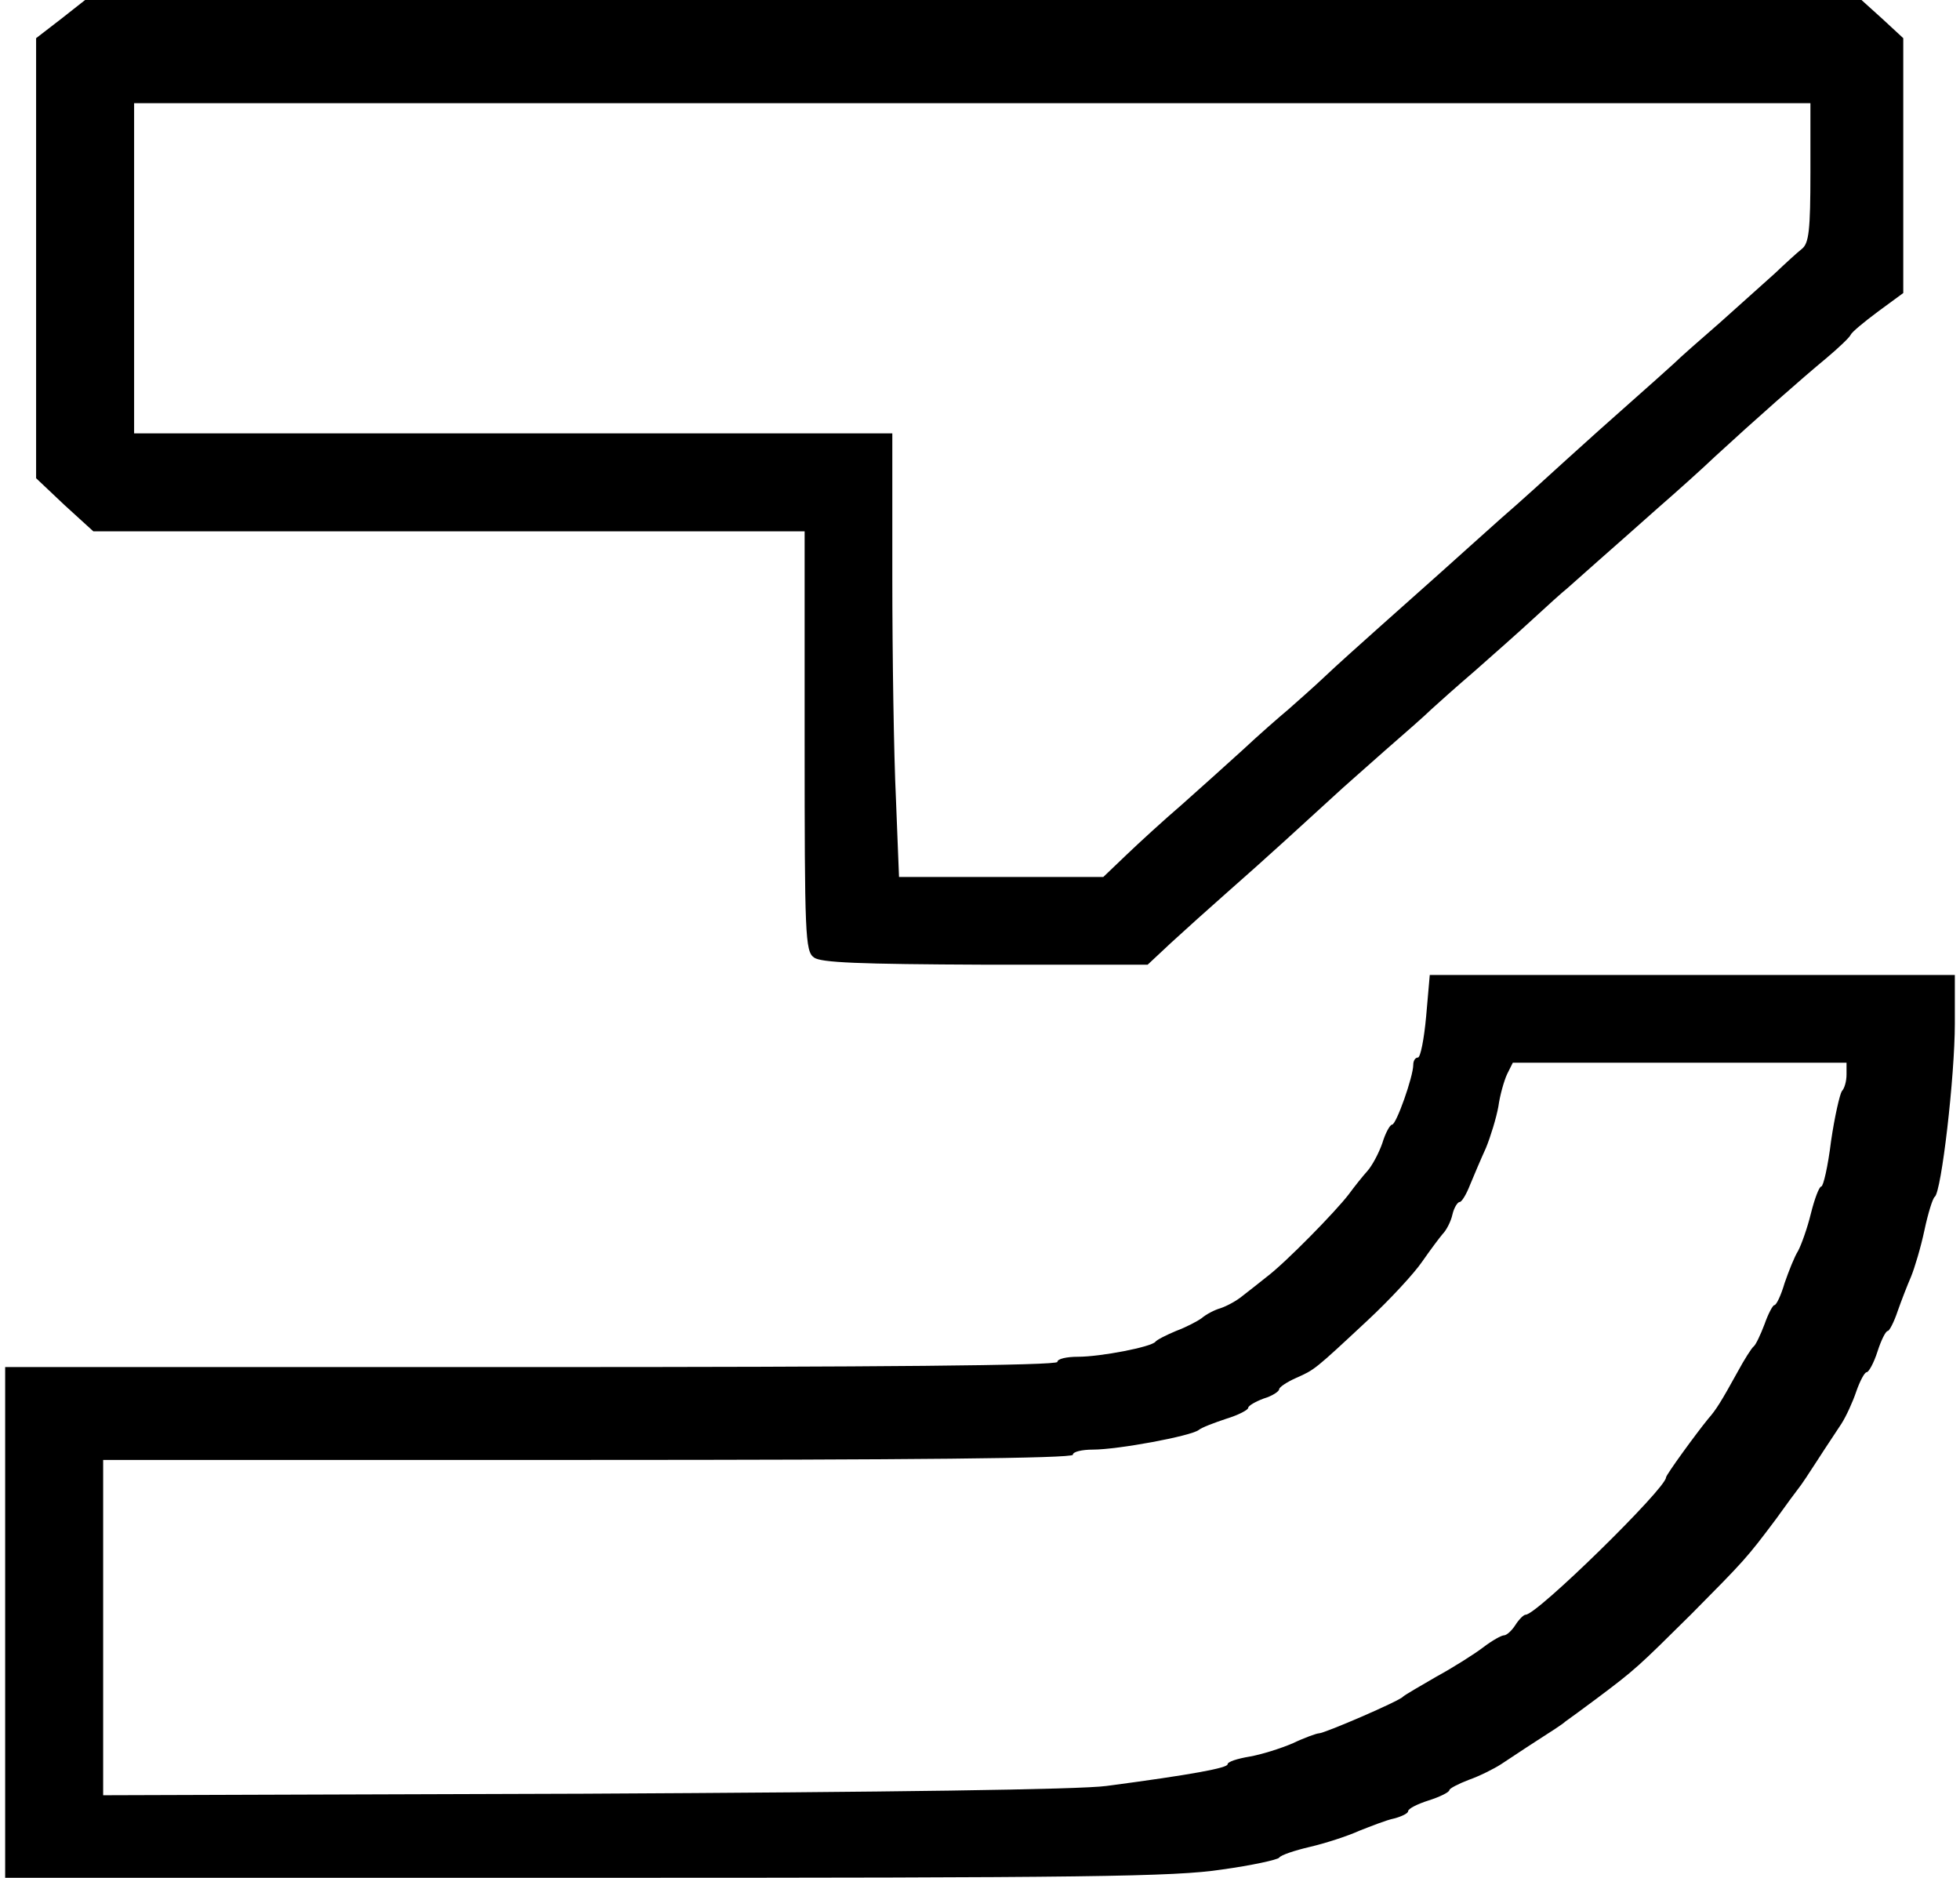
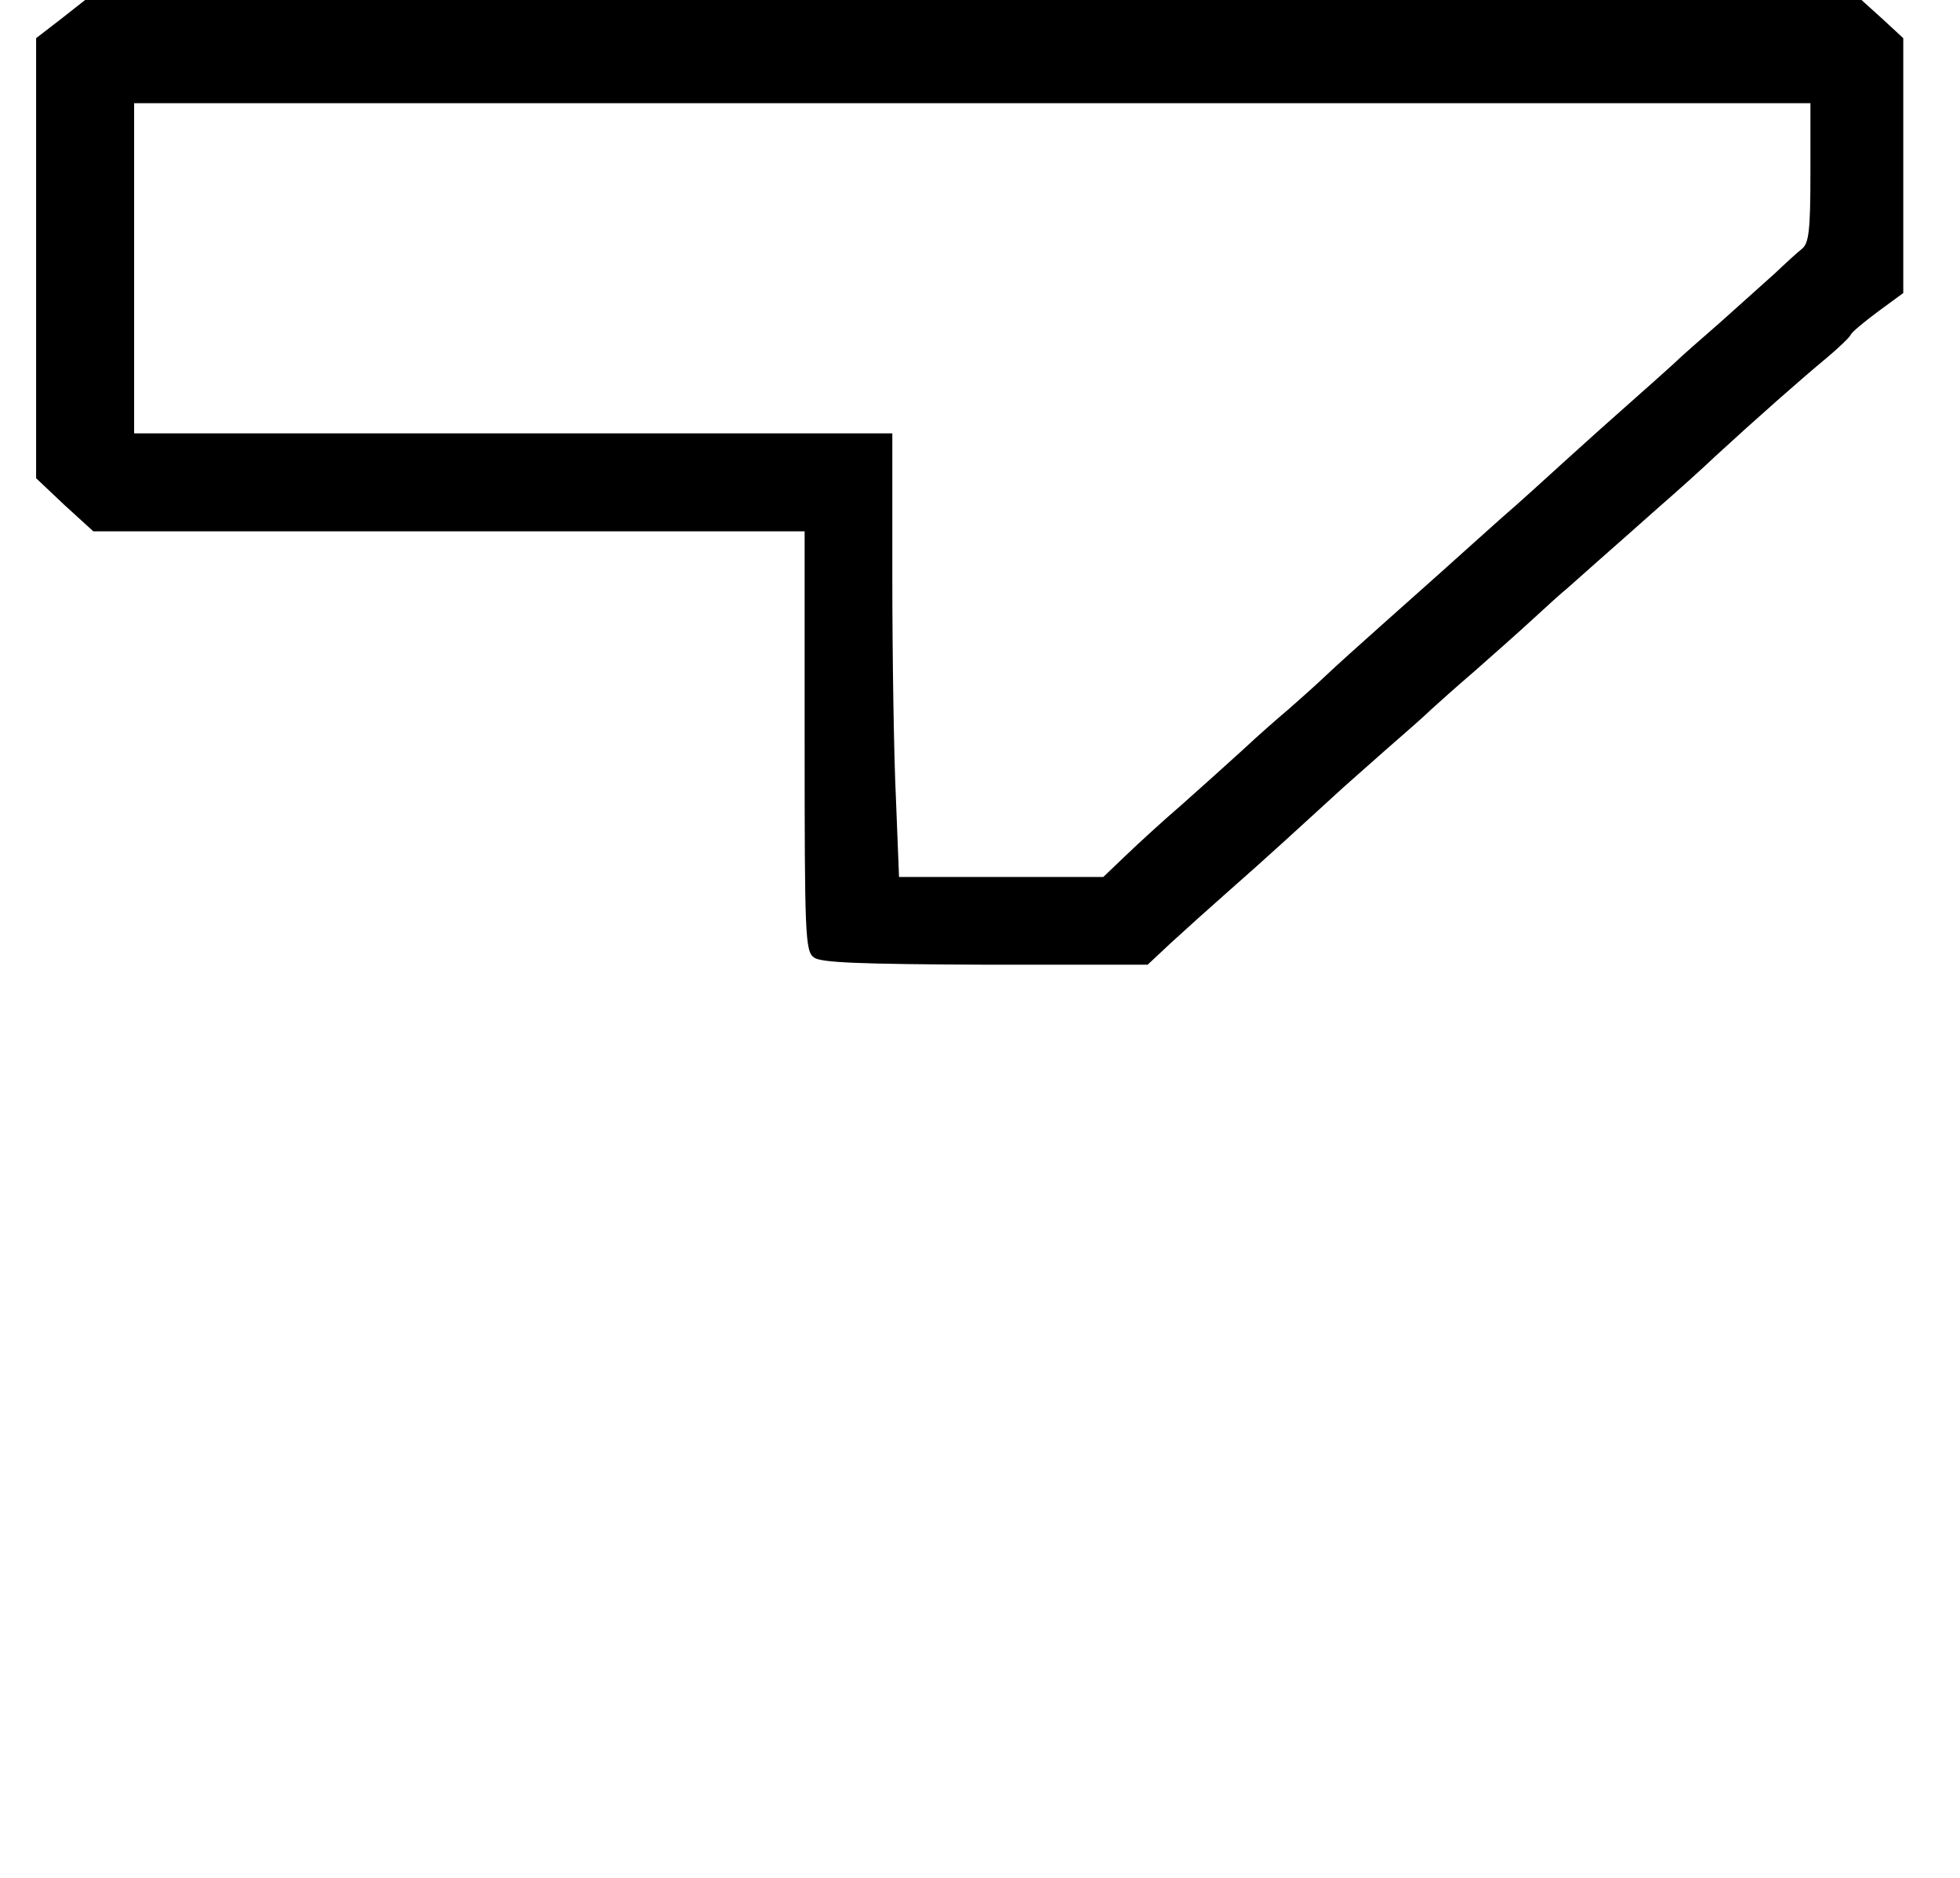
<svg xmlns="http://www.w3.org/2000/svg" version="1.0" width="380" height="364" viewBox="0 0 380 364" preserveAspectRatio="xMidYMid meet">
  <g transform="translate(0,364) scale(0.1,-0.1)" fill="#000000" stroke="none">
-     <path d="M118 3603 l-48 -37 0 -427 0 -426 55 -52 56 -51 689 0 690 0 0 -406 c0 -376 1 -408 18 -420 13 -10 86 -13 332 -14 l315 0 46 43 c25 23 74 67 108 97 72 63 158 142 205 185 18 17 64 57 101 90 38 33 79 69 90 80 12 11 50 45 85 75 34 30 85 75 112 100 27 25 57 52 67 60 9 8 37 33 62 55 25 22 76 67 113 100 38 33 88 78 111 100 76 70 169 152 215 190 25 21 46 41 48 46 2 5 26 25 53 45 l49 36 0 247 0 247 -40 37 -41 37 -1722 0 -1722 0 -47 -37z m3392 -298 c0 -111 -3 -136 -16 -147 -9 -7 -33 -29 -53 -48 -21 -19 -69 -62 -106 -95 -38 -33 -79 -69 -90 -80 -12 -11 -50 -45 -84 -75 -34 -30 -90 -80 -124 -111 -34 -31 -91 -83 -127 -114 -36 -32 -88 -79 -116 -104 -28 -25 -82 -73 -119 -106 -37 -33 -85 -76 -106 -96 -21 -20 -53 -48 -71 -64 -18 -15 -58 -50 -89 -79 -31 -28 -84 -76 -118 -106 -35 -30 -83 -74 -107 -97 l-45 -43 -198 0 -198 0 -6 152 c-4 83 -7 276 -7 430 l0 278 -735 0 -735 0 0 320 0 320 1625 0 1625 0 0 -135z" />
-     <path d="M2765 1670 c-4 -44 -11 -80 -16 -80 -5 0 -9 -6 -9 -14 0 -23 -33 -116 -41 -116 -4 0 -13 -16 -19 -36 -7 -20 -20 -44 -29 -54 -9 -10 -25 -30 -36 -45 -25 -33 -123 -133 -159 -160 -14 -11 -35 -28 -47 -37 -12 -10 -31 -20 -43 -24 -11 -3 -28 -12 -36 -19 -8 -6 -31 -18 -50 -25 -19 -8 -37 -17 -40 -21 -8 -10 -106 -29 -150 -29 -22 0 -40 -4 -40 -10 0 -7 -347 -10 -1020 -10 l-1020 0 0 -495 0 -495 1126 0 c974 0 1141 2 1233 16 58 8 108 19 111 23 3 5 30 14 60 21 30 7 73 21 95 31 23 9 53 21 68 24 15 4 27 10 27 14 0 5 18 14 40 21 22 7 40 16 40 20 0 3 17 12 38 20 20 7 48 21 62 30 14 9 45 30 70 46 25 16 50 32 55 37 6 4 33 24 60 44 76 57 80 61 184 164 103 104 107 108 164 184 20 28 40 55 44 60 5 6 21 30 37 55 16 25 37 56 46 70 9 14 22 42 29 63 7 20 16 37 20 37 4 0 14 18 21 40 7 22 16 40 20 40 3 0 12 17 19 38 7 20 19 51 26 67 7 17 19 57 26 90 7 33 16 62 20 65 13 9 39 234 39 336 l0 94 -509 0 -509 0 -7 -80z m815 -113 c0 -13 -4 -27 -9 -32 -4 -6 -14 -49 -21 -97 -6 -49 -15 -88 -19 -88 -4 0 -13 -24 -20 -52 -7 -29 -19 -62 -25 -73 -7 -11 -18 -39 -26 -62 -7 -24 -16 -43 -20 -43 -3 0 -12 -17 -19 -37 -8 -21 -17 -40 -21 -43 -4 -3 -18 -25 -31 -49 -32 -58 -42 -74 -57 -91 -23 -28 -82 -109 -82 -114 0 -21 -250 -266 -272 -266 -4 0 -13 -9 -20 -20 -7 -11 -17 -20 -22 -20 -5 0 -23 -10 -40 -23 -17 -13 -58 -39 -91 -57 -33 -19 -62 -36 -65 -39 -6 -8 -152 -71 -163 -71 -4 0 -27 -8 -50 -19 -23 -10 -61 -22 -84 -26 -24 -4 -43 -10 -43 -15 0 -7 -68 -20 -235 -42 -51 -7 -421 -12 -1012 -15 l-933 -3 0 325 0 325 940 0 c620 0 940 3 940 10 0 6 18 10 39 10 48 0 189 26 205 38 6 5 30 14 54 22 23 7 42 17 42 21 0 4 14 12 30 18 17 5 30 14 30 18 0 4 15 14 33 22 36 16 35 15 139 112 43 40 90 91 105 113 16 23 34 47 40 54 7 7 16 24 19 38 3 13 10 24 14 24 4 0 13 15 20 33 7 17 21 50 31 72 9 22 20 58 24 80 3 22 11 50 17 63 l11 22 324 0 323 0 0 -23z" />
+     <path d="M118 3603 l-48 -37 0 -427 0 -426 55 -52 56 -51 689 0 690 0 0 -406 c0 -376 1 -408 18 -420 13 -10 86 -13 332 -14 l315 0 46 43 c25 23 74 67 108 97 72 63 158 142 205 185 18 17 64 57 101 90 38 33 79 69 90 80 12 11 50 45 85 75 34 30 85 75 112 100 27 25 57 52 67 60 9 8 37 33 62 55 25 22 76 67 113 100 38 33 88 78 111 100 76 70 169 152 215 190 25 21 46 41 48 46 2 5 26 25 53 45 l49 36 0 247 0 247 -40 37 -41 37 -1722 0 -1722 0 -47 -37m3392 -298 c0 -111 -3 -136 -16 -147 -9 -7 -33 -29 -53 -48 -21 -19 -69 -62 -106 -95 -38 -33 -79 -69 -90 -80 -12 -11 -50 -45 -84 -75 -34 -30 -90 -80 -124 -111 -34 -31 -91 -83 -127 -114 -36 -32 -88 -79 -116 -104 -28 -25 -82 -73 -119 -106 -37 -33 -85 -76 -106 -96 -21 -20 -53 -48 -71 -64 -18 -15 -58 -50 -89 -79 -31 -28 -84 -76 -118 -106 -35 -30 -83 -74 -107 -97 l-45 -43 -198 0 -198 0 -6 152 c-4 83 -7 276 -7 430 l0 278 -735 0 -735 0 0 320 0 320 1625 0 1625 0 0 -135z" />
  </g>
</svg>